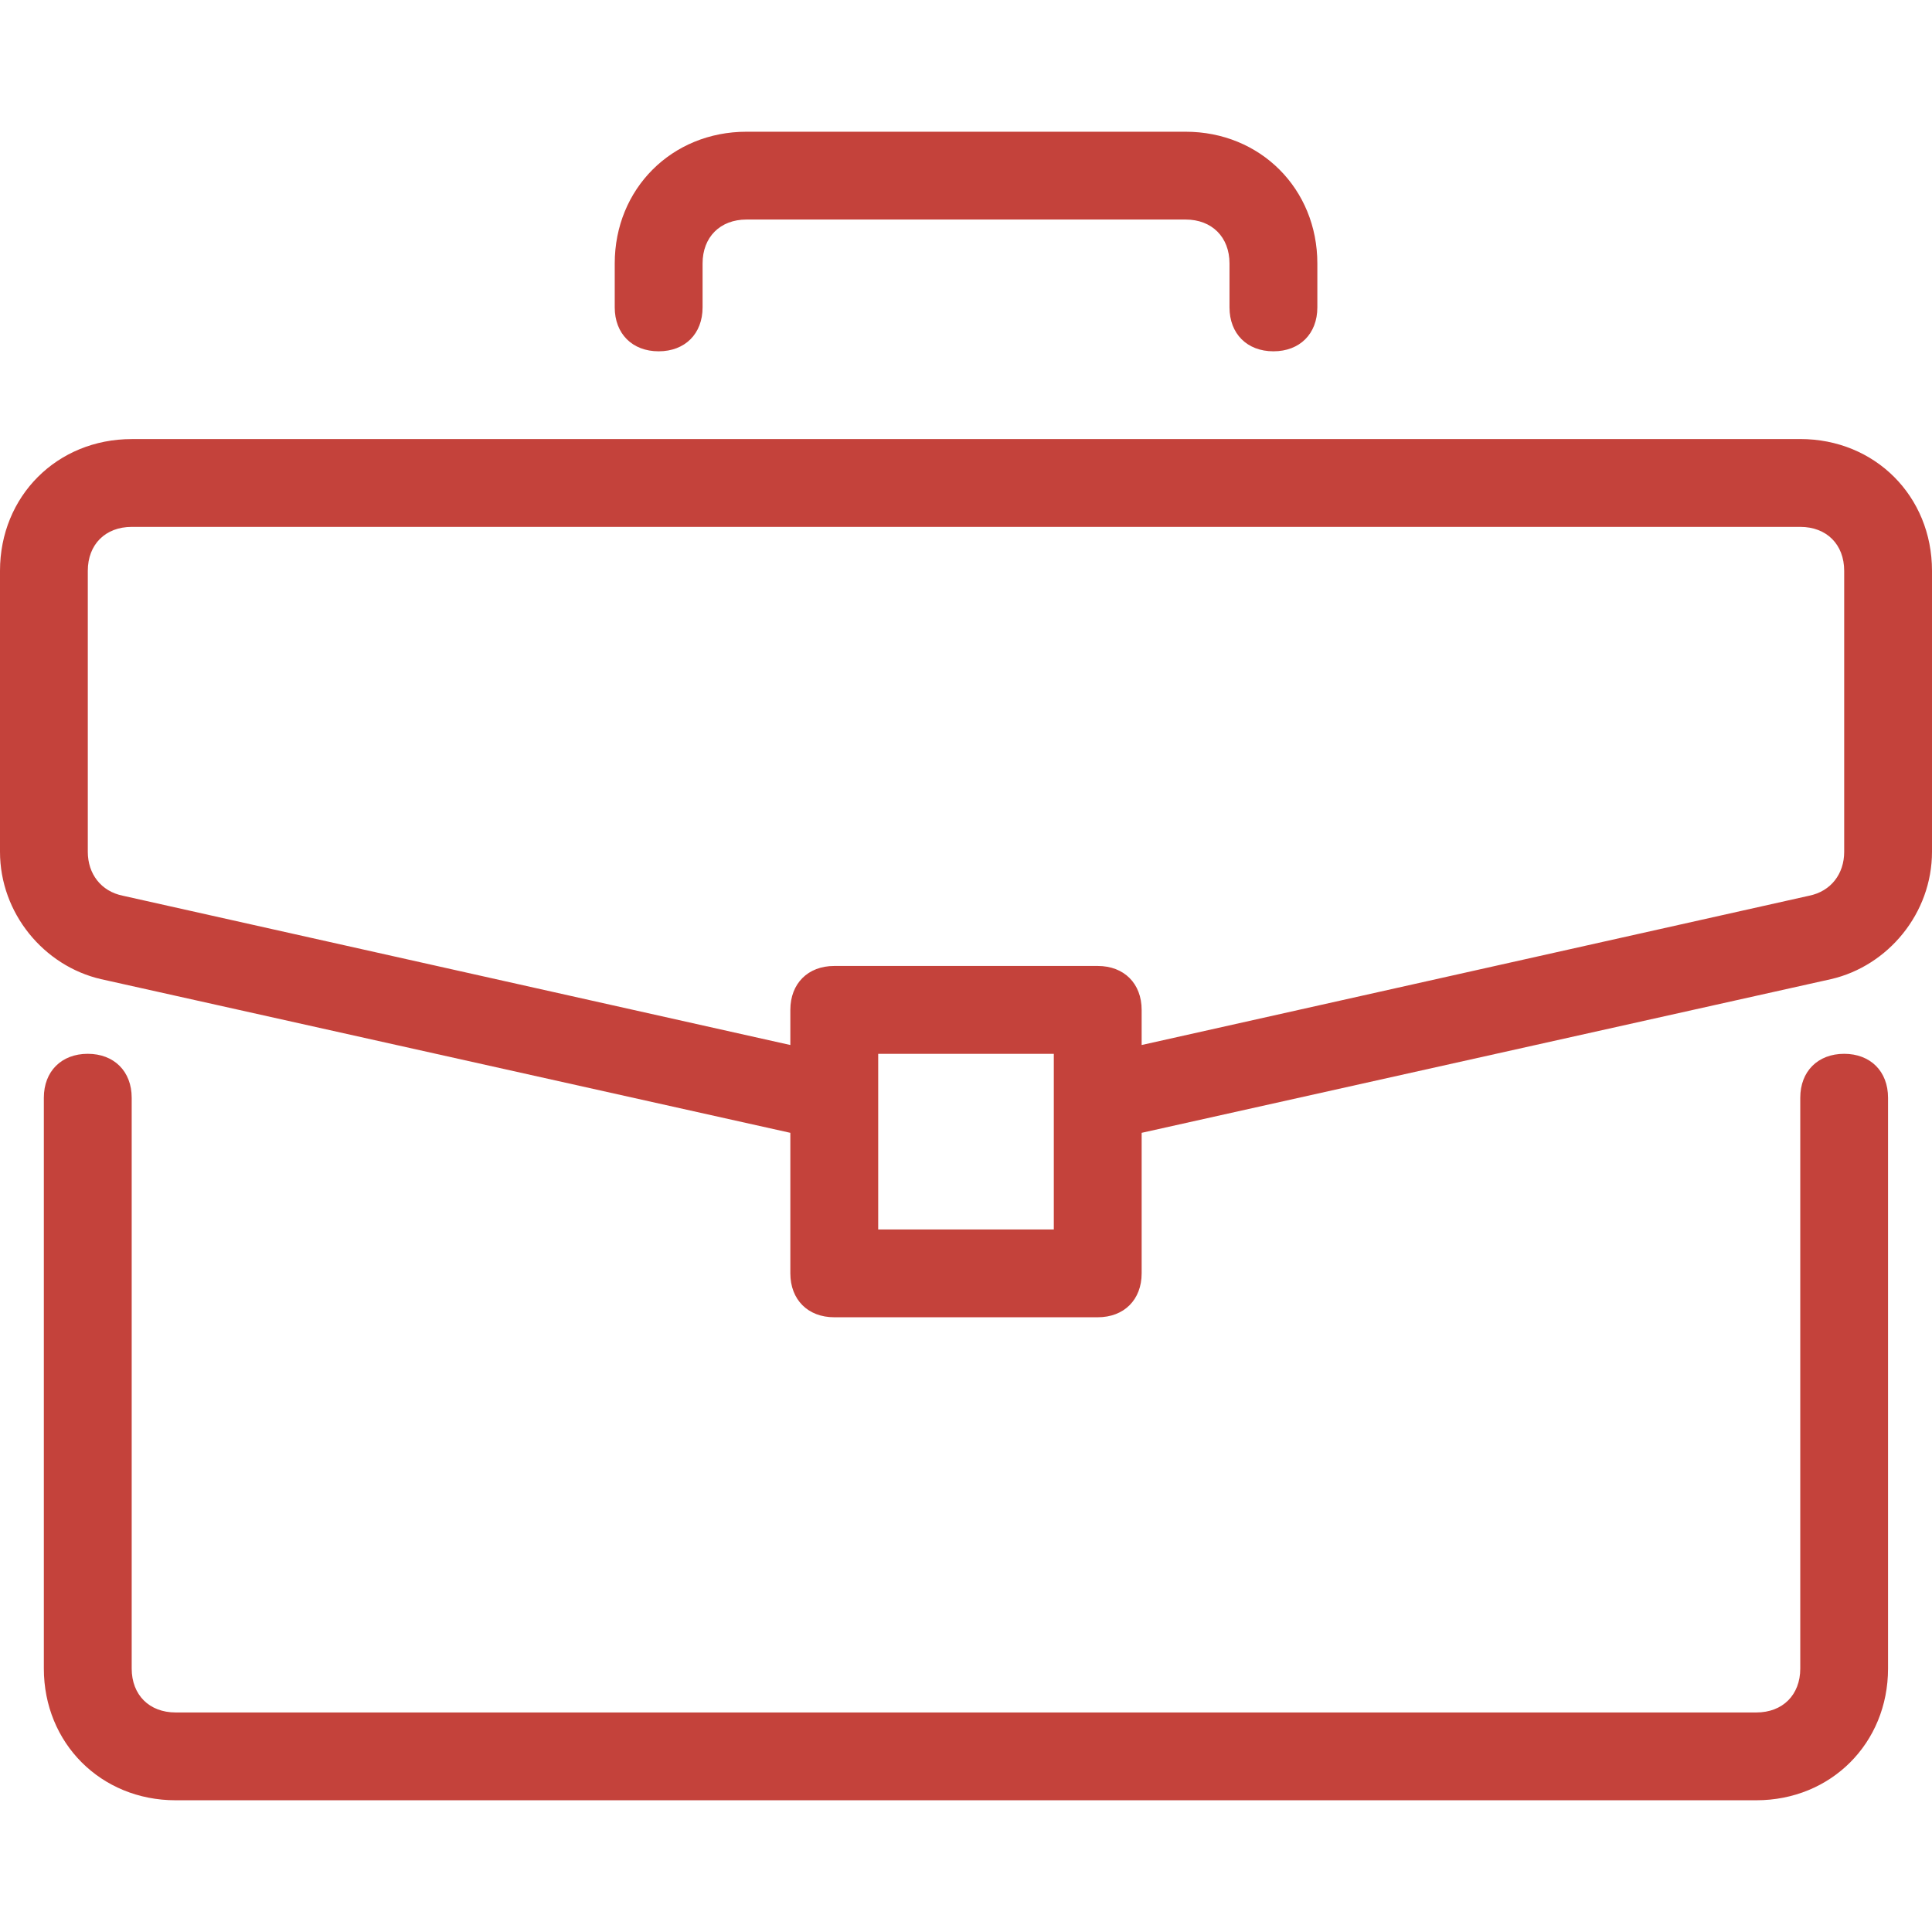
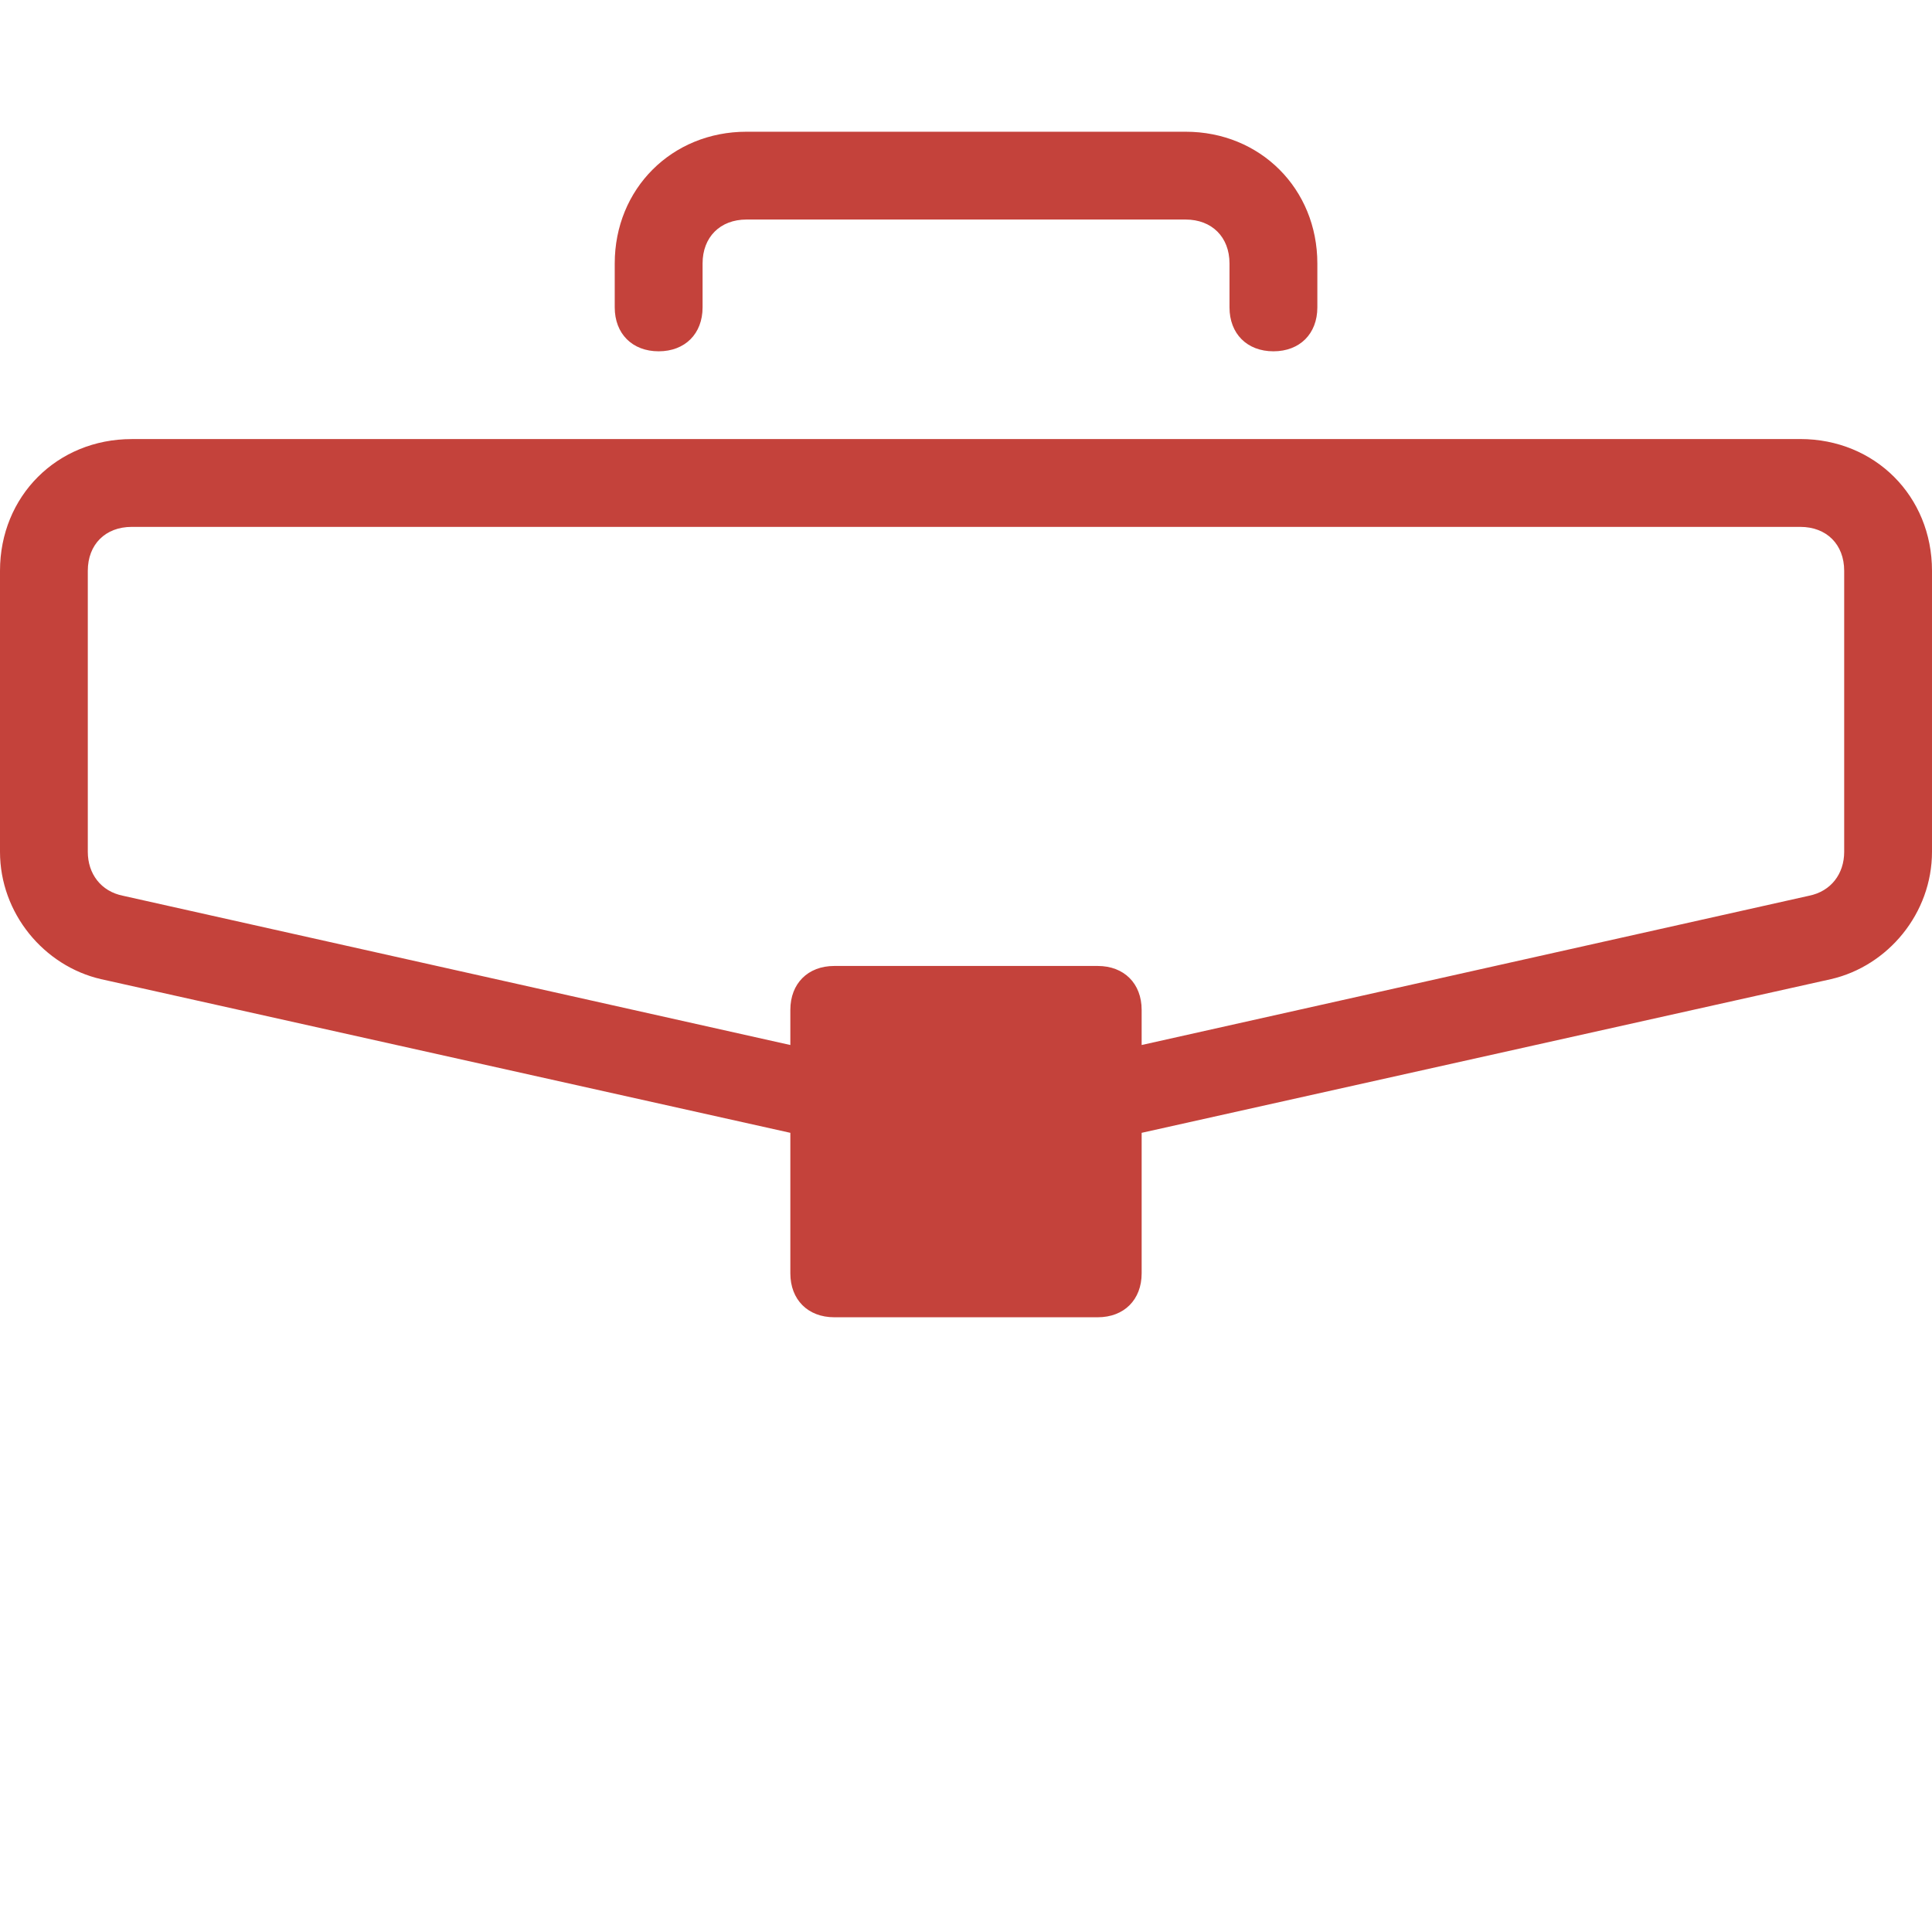
<svg xmlns="http://www.w3.org/2000/svg" id="Capa_1" data-name="Capa 1" viewBox="0 0 512 512">
  <defs>
    <style>
      .cls-1 {
        fill: #c4423b;
      }
    </style>
  </defs>
-   <path class="cls-1" d="M488.73,279.27c-6.98,0-11.64,4.65-11.64,11.64v151.27c0,6.98-4.65,11.64-11.64,11.64H46.54c-6.98,0-11.64-4.65-11.64-11.64v-151.27c0-6.98-4.66-11.64-11.64-11.64s-11.64,4.65-11.64,11.64v151.27c0,19.78,15.13,34.91,34.91,34.91h418.91c19.78,0,34.91-15.13,34.91-34.91v-151.27c0-6.98-4.65-11.64-11.64-11.64Z" />
-   <path class="cls-1" d="M477.09,116.36H34.91c-19.78,0-34.91,15.13-34.91,34.91v74.47c0,16.29,11.64,30.25,26.76,33.74l182.69,40.73v37.24c0,6.98,4.65,11.64,11.64,11.64h69.82c6.98,0,11.64-4.65,11.64-11.64v-37.24l182.69-40.73c15.13-3.49,26.76-17.46,26.76-33.75v-74.47c0-19.78-15.13-34.91-34.91-34.91ZM279.27,325.82h-46.54v-46.54h46.54v46.54ZM488.73,225.74c0,5.82-3.49,10.47-9.31,11.64l-176.87,39.56v-9.31c0-6.98-4.65-11.64-11.64-11.64h-69.82c-6.98,0-11.64,4.65-11.64,11.64v9.31l-176.87-39.56c-5.82-1.16-9.31-5.82-9.31-11.64v-74.47c0-6.98,4.66-11.64,11.64-11.64h442.18c6.98,0,11.64,4.65,11.64,11.64v74.47Z" />
+   <path class="cls-1" d="M477.09,116.36H34.91c-19.78,0-34.91,15.13-34.91,34.91v74.47c0,16.29,11.64,30.25,26.76,33.74l182.69,40.73v37.24c0,6.98,4.65,11.64,11.64,11.64h69.82c6.98,0,11.64-4.65,11.64-11.64v-37.24l182.69-40.73c15.13-3.49,26.76-17.46,26.76-33.75v-74.47c0-19.78-15.13-34.91-34.91-34.91ZM279.27,325.82h-46.54h46.54v46.54ZM488.73,225.74c0,5.82-3.49,10.47-9.31,11.64l-176.87,39.56v-9.31c0-6.98-4.65-11.64-11.64-11.64h-69.82c-6.98,0-11.64,4.65-11.64,11.64v9.31l-176.87-39.56c-5.82-1.16-9.31-5.82-9.31-11.64v-74.47c0-6.98,4.66-11.64,11.64-11.64h442.18c6.98,0,11.64,4.65,11.64,11.64v74.47Z" />
  <path class="cls-1" d="M314.18,34.91h-116.36c-19.78,0-34.91,15.13-34.91,34.91v11.64c0,6.98,4.65,11.64,11.64,11.64s11.64-4.65,11.64-11.64v-11.64c0-6.98,4.65-11.64,11.64-11.64h116.36c6.98,0,11.64,4.65,11.64,11.64v11.64c0,6.98,4.65,11.64,11.64,11.64s11.64-4.65,11.64-11.64v-11.64c0-19.78-15.12-34.91-34.91-34.91Z" />
</svg>